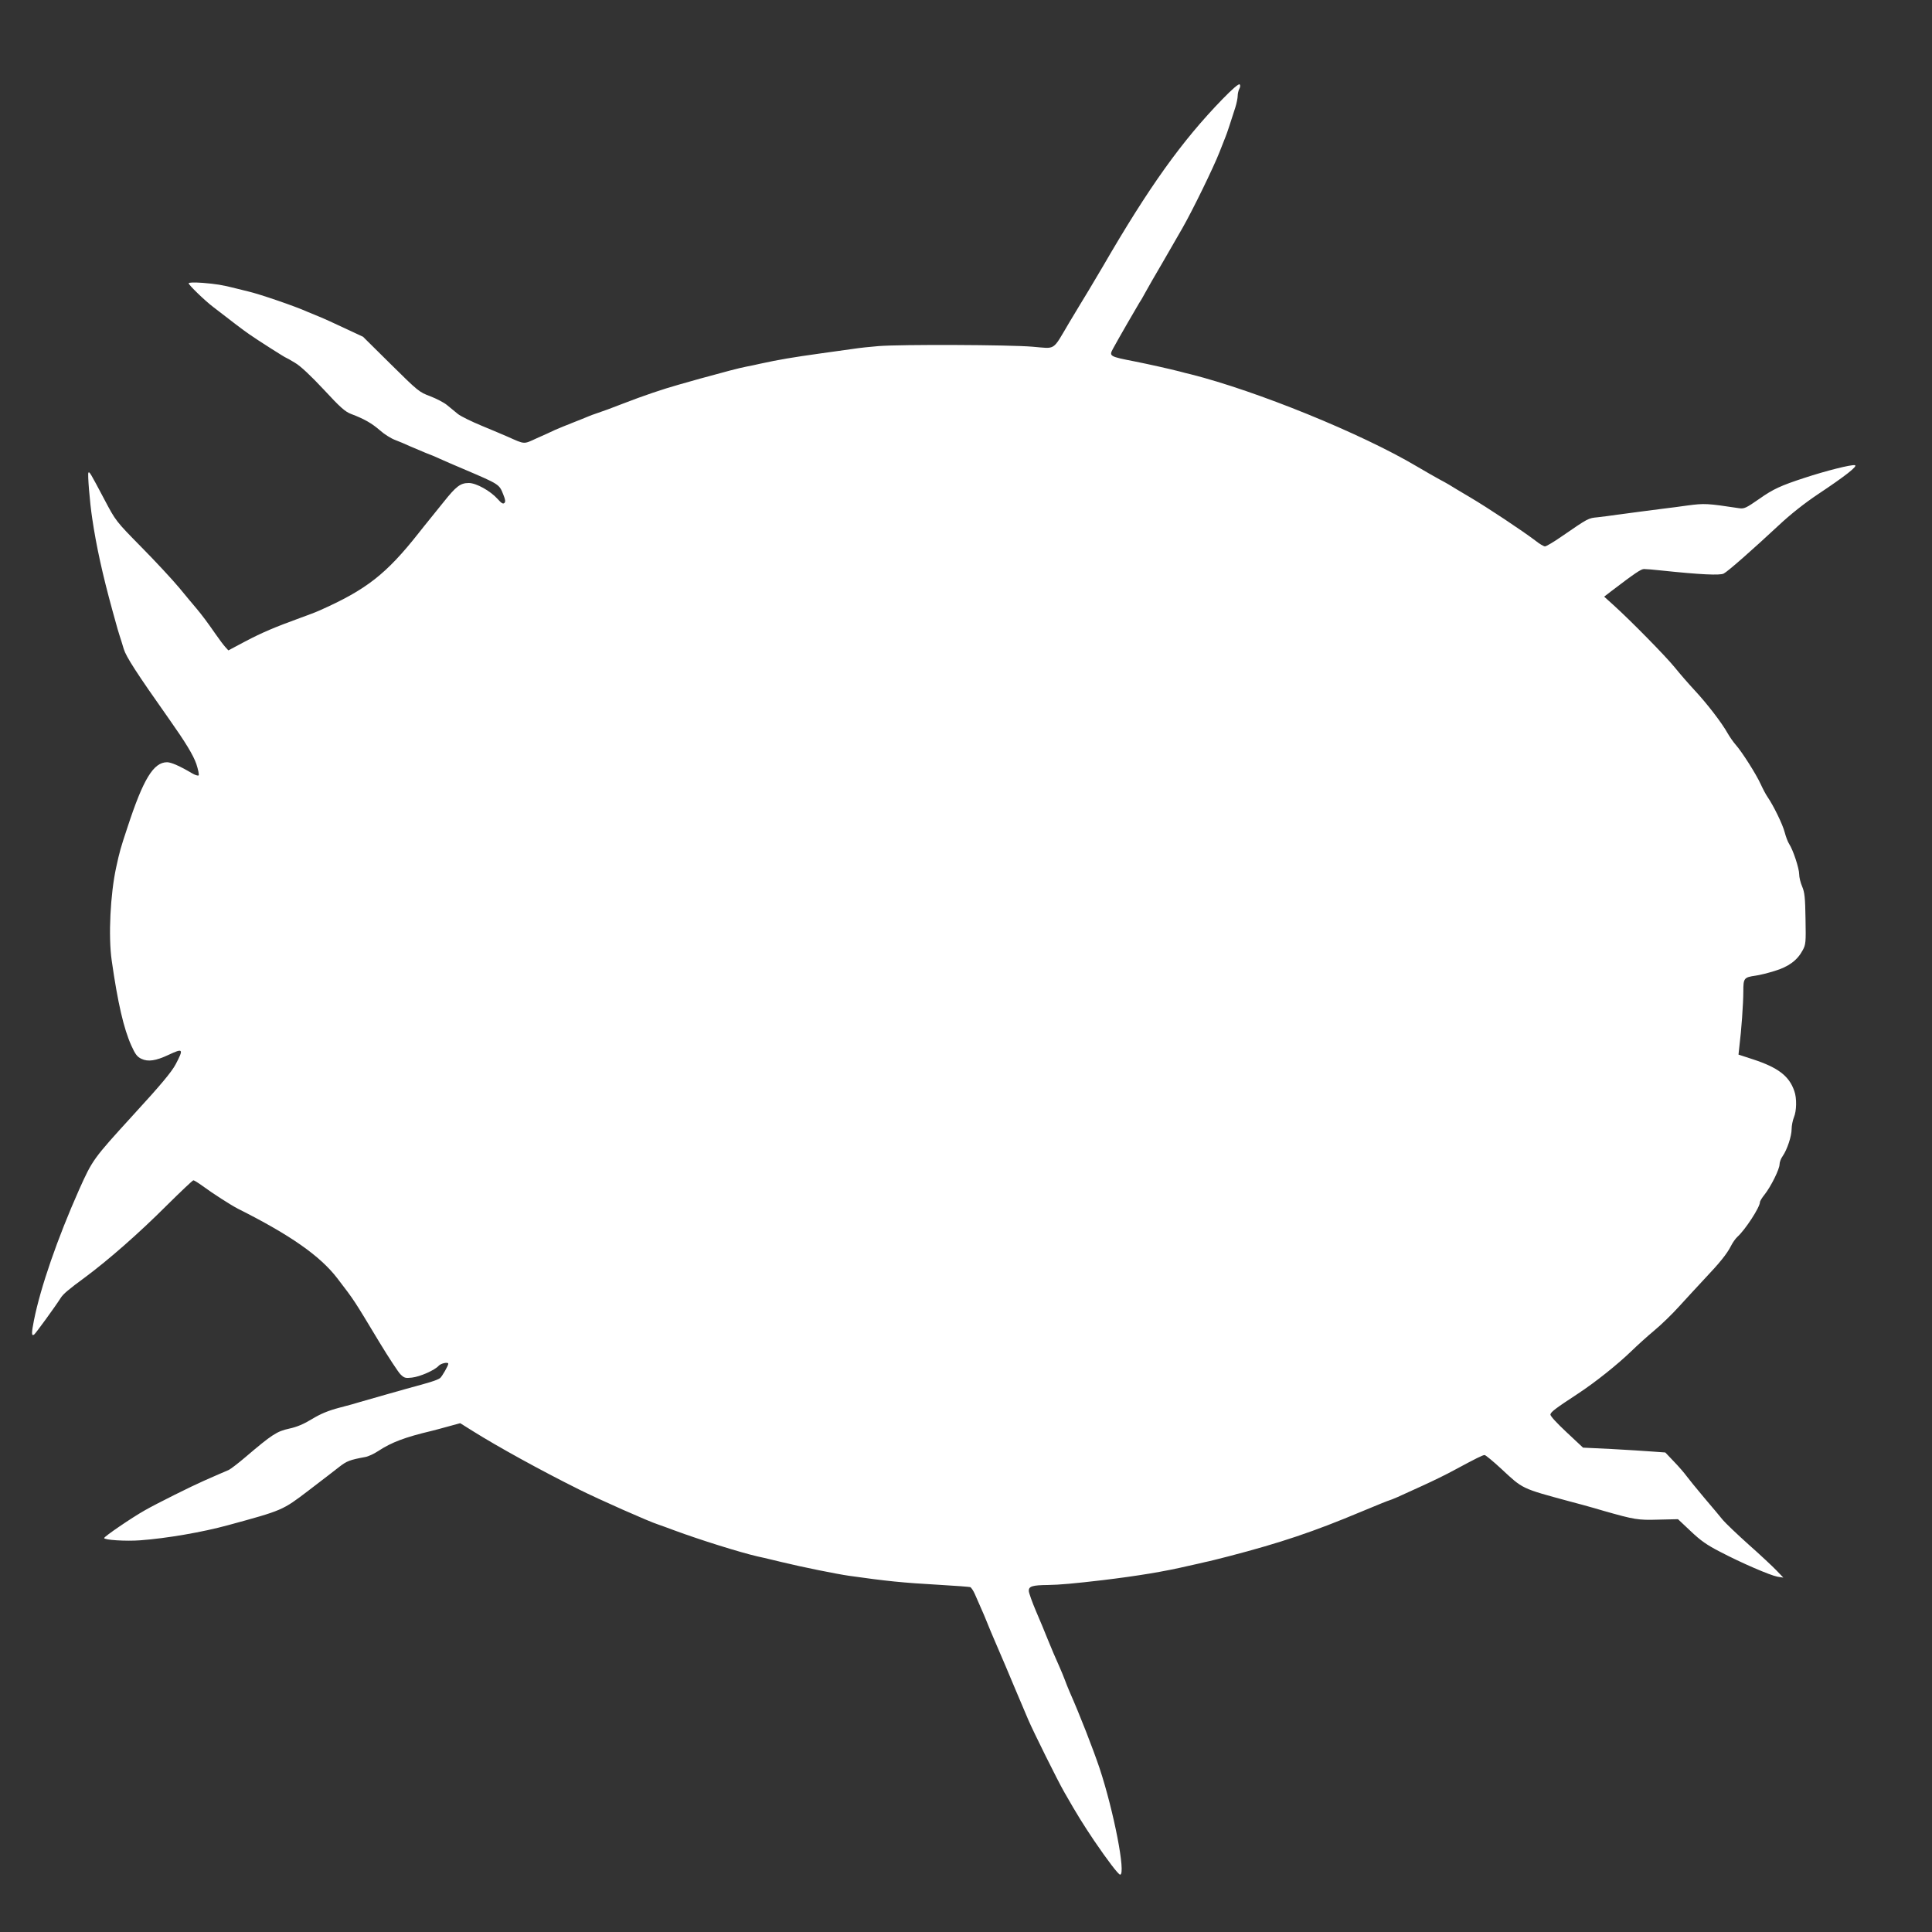
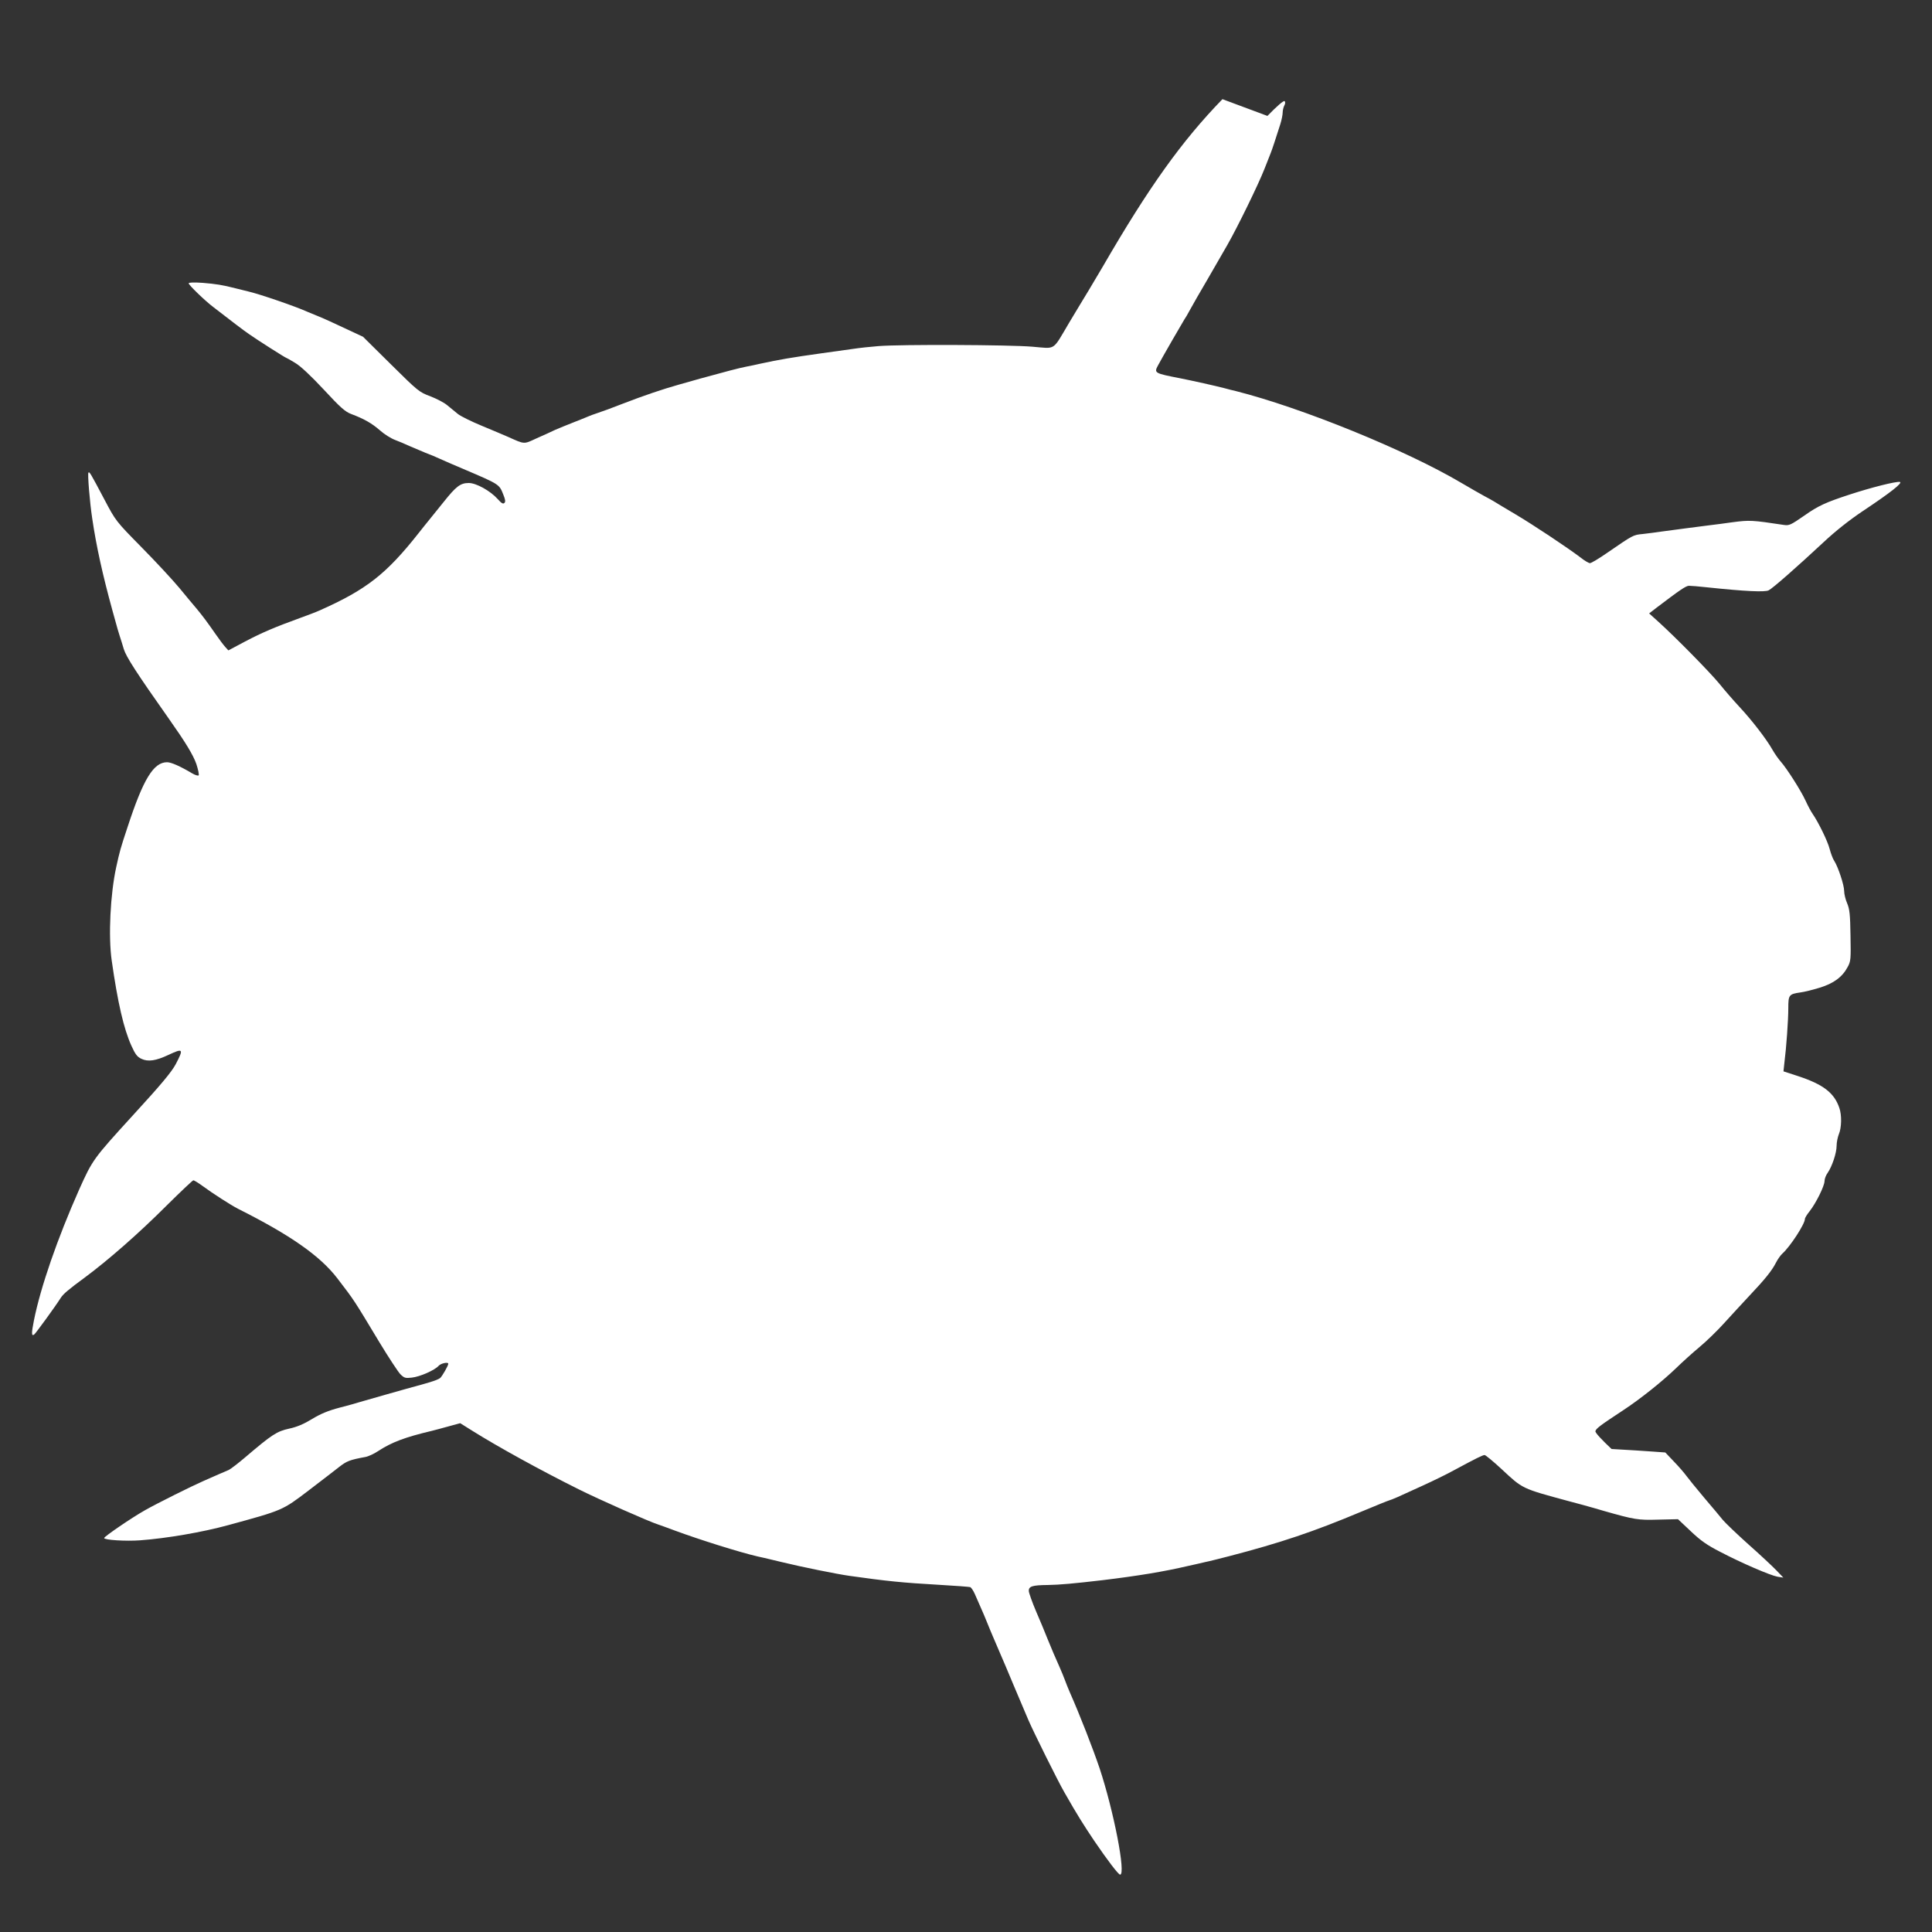
<svg xmlns="http://www.w3.org/2000/svg" version="1.0" width="1280pt" height="1280pt" viewBox="0 0 1280 1280" preserveAspectRatio="xMidYMid meet">
  <rect x="0" y="0" width="1280" height="1280" fill="#333333" stroke="none" />
  <g transform="translate(0,1280) scale(0.1,-0.1)" fill="#ffffff" stroke="none">
-     <path d="M8099 12143 c-269 -277 -488 -583 -792 -1108 -22 -38 -64 -108 -92 -155 -29 -47 -87 -144 -131 -217 -114 -192 -85 -173 -244 -160 -151 13 -873 16 -1020 4 -52 -4 -126 -12 -165 -18 -38 -5 -135 -19 -215 -30 -193 -27 -276 -41 -405 -69 -22 -5 -62 -14 -90 -19 -48 -9 -141 -34 -305 -79 -41 -12 -106 -30 -145 -41 -100 -28 -231 -72 -370 -126 -66 -26 -140 -53 -165 -61 -25 -8 -54 -19 -65 -24 -11 -5 -54 -22 -97 -39 -42 -16 -96 -39 -120 -49 -23 -11 -79 -37 -123 -56 -87 -40 -76 -41 -190 10 -27 12 -106 45 -173 73 -68 28 -139 63 -158 78 -19 16 -51 42 -72 59 -20 17 -71 43 -112 59 -73 27 -81 34 -260 211 l-185 183 -120 56 c-66 31 -142 66 -170 77 -27 11 -63 26 -80 33 -77 35 -316 117 -390 134 -27 7 -66 16 -85 21 -85 22 -131 29 -217 36 -57 4 -93 3 -93 -3 0 -11 107 -115 164 -158 124 -96 200 -154 238 -180 51 -36 238 -155 243 -155 2 0 29 -15 60 -34 36 -21 104 -85 190 -177 110 -119 142 -147 182 -162 85 -32 136 -61 190 -108 29 -26 74 -54 101 -64 26 -10 70 -28 97 -41 28 -12 75 -32 104 -44 30 -11 73 -29 96 -40 22 -10 90 -40 150 -65 246 -105 242 -102 270 -173 13 -32 15 -46 7 -54 -9 -9 -20 -2 -44 25 -49 55 -143 107 -192 107 -56 0 -84 -22 -167 -126 -40 -49 -85 -105 -100 -124 -16 -19 -44 -55 -64 -80 -216 -274 -348 -377 -659 -515 -22 -10 -80 -32 -130 -50 -165 -60 -250 -96 -362 -155 l-111 -59 -20 22 c-11 12 -40 50 -64 85 -59 85 -88 123 -126 169 -18 21 -70 83 -115 138 -45 54 -159 177 -252 271 -169 172 -169 172 -245 316 -92 174 -98 184 -105 177 -7 -6 9 -200 25 -304 27 -183 68 -370 134 -610 9 -33 20 -73 25 -90 4 -16 14 -50 22 -75 8 -25 21 -65 28 -90 16 -52 83 -156 301 -465 108 -153 159 -237 180 -297 12 -37 19 -71 15 -75 -4 -4 -24 2 -44 14 -77 46 -138 73 -165 73 -90 0 -158 -112 -262 -430 -47 -141 -52 -160 -75 -265 -39 -178 -53 -457 -30 -618 40 -281 80 -453 130 -564 26 -58 39 -75 67 -88 44 -21 96 -13 179 26 98 46 102 41 48 -62 -28 -52 -96 -134 -286 -341 -261 -286 -265 -292 -354 -490 -143 -322 -255 -645 -299 -865 -17 -86 -17 -107 1 -95 10 7 141 187 177 244 16 25 52 56 160 135 155 115 357 292 540 475 93 92 173 168 178 168 6 0 33 -17 62 -38 68 -50 185 -125 233 -150 347 -174 544 -312 658 -460 117 -153 105 -135 281 -427 60 -99 122 -193 137 -209 26 -26 34 -28 77 -23 54 6 151 49 177 78 15 17 64 27 64 14 0 -13 -40 -82 -53 -94 -14 -11 -44 -22 -112 -41 -122 -33 -380 -107 -425 -120 -14 -5 -72 -21 -130 -36 -76 -20 -126 -41 -182 -75 -54 -33 -100 -53 -152 -64 -82 -18 -114 -39 -289 -188 -48 -41 -98 -79 -110 -85 -12 -5 -42 -19 -67 -29 -25 -11 -70 -31 -100 -44 -78 -34 -313 -151 -390 -195 -87 -49 -270 -174 -270 -184 0 -13 145 -22 238 -15 177 13 414 54 582 100 363 99 361 98 533 229 84 64 176 135 204 157 50 39 70 47 173 66 19 3 58 21 85 39 90 59 178 92 355 134 19 5 70 18 112 30 l77 21 83 -52 c166 -104 447 -259 704 -387 130 -65 466 -214 524 -232 14 -5 63 -22 110 -40 165 -61 429 -144 550 -172 25 -5 62 -14 83 -19 20 -5 54 -13 75 -18 140 -34 364 -79 447 -91 247 -35 353 -46 600 -60 105 -6 196 -13 203 -15 7 -3 21 -24 31 -47 10 -24 28 -64 39 -89 12 -25 30 -70 42 -99 12 -29 29 -72 39 -94 10 -23 48 -111 84 -196 36 -85 79 -189 97 -230 17 -41 41 -97 53 -125 33 -77 194 -402 239 -480 86 -151 126 -214 197 -320 89 -131 161 -225 172 -225 40 0 -42 421 -136 705 -44 130 -129 349 -198 505 -11 25 -25 61 -32 80 -7 19 -23 58 -35 85 -35 78 -46 105 -79 185 -16 41 -51 125 -77 185 -26 61 -47 121 -48 134 -1 31 22 39 127 40 76 1 174 10 362 32 231 28 404 56 570 95 39 8 88 20 110 25 22 4 92 22 155 38 346 90 565 164 877 295 100 42 185 76 188 76 3 0 27 10 53 21 26 12 101 46 167 76 66 30 163 77 215 106 141 76 184 97 196 97 6 0 56 -41 110 -91 145 -135 132 -129 449 -215 71 -19 117 -31 165 -45 19 -6 49 -14 65 -19 204 -58 227 -62 361 -58 l131 3 85 -80 c65 -62 108 -92 194 -136 143 -75 332 -156 380 -165 l39 -6 -45 47 c-25 26 -108 104 -185 172 -77 69 -153 142 -170 162 -16 20 -72 87 -125 149 -52 62 -105 127 -118 145 -13 18 -49 60 -81 93 l-58 61 -84 6 c-46 4 -169 11 -272 17 l-189 9 -109 102 c-65 61 -109 108 -107 118 3 17 35 41 183 138 117 77 263 194 355 283 36 35 103 96 150 135 47 39 121 111 165 160 44 48 118 129 165 179 105 111 151 168 178 221 11 22 30 49 42 60 52 46 150 197 150 230 0 7 14 30 31 51 42 53 99 168 99 200 0 14 9 39 21 55 29 42 59 131 59 179 0 22 7 57 15 77 18 42 20 127 3 174 -34 100 -107 156 -275 211 l-95 31 6 56 c13 101 26 284 26 363 0 87 4 93 81 104 24 3 81 17 126 31 93 28 151 71 186 137 21 38 22 52 19 209 -2 140 -6 175 -22 213 -11 25 -20 62 -20 82 0 39 -40 160 -66 200 -9 13 -22 48 -30 78 -13 52 -75 178 -113 233 -10 14 -31 53 -46 86 -31 68 -125 215 -165 260 -15 17 -39 51 -54 77 -39 70 -137 197 -219 285 -40 43 -99 111 -132 152 -61 75 -291 309 -405 412 l-62 56 48 37 c155 118 196 146 216 146 13 0 66 -4 118 -10 256 -27 386 -33 410 -20 29 15 192 159 365 320 78 73 169 145 260 206 179 119 266 187 244 192 -24 5 -191 -37 -334 -84 -156 -51 -207 -74 -299 -139 -88 -61 -100 -67 -134 -62 -213 32 -227 33 -342 18 -47 -7 -119 -16 -160 -21 -88 -11 -207 -27 -305 -40 -38 -6 -97 -13 -130 -17 -63 -6 -61 -5 -237 -126 -53 -37 -104 -67 -112 -67 -8 0 -36 16 -62 37 -87 66 -317 219 -434 288 -63 37 -126 75 -140 84 -14 8 -43 25 -65 36 -22 12 -89 50 -150 86 -368 218 -1057 498 -1495 609 -19 4 -53 13 -75 19 -66 17 -205 48 -295 66 -170 33 -173 35 -146 85 26 49 168 295 175 305 5 6 22 35 38 65 16 30 68 120 115 200 46 80 106 183 132 229 68 119 206 402 245 502 18 46 37 93 41 104 9 21 36 104 64 192 9 28 16 64 16 78 0 14 5 36 11 47 7 12 7 24 2 29 -6 6 -51 -33 -114 -98z" />
+     <path d="M8099 12143 c-269 -277 -488 -583 -792 -1108 -22 -38 -64 -108 -92 -155 -29 -47 -87 -144 -131 -217 -114 -192 -85 -173 -244 -160 -151 13 -873 16 -1020 4 -52 -4 -126 -12 -165 -18 -38 -5 -135 -19 -215 -30 -193 -27 -276 -41 -405 -69 -22 -5 -62 -14 -90 -19 -48 -9 -141 -34 -305 -79 -41 -12 -106 -30 -145 -41 -100 -28 -231 -72 -370 -126 -66 -26 -140 -53 -165 -61 -25 -8 -54 -19 -65 -24 -11 -5 -54 -22 -97 -39 -42 -16 -96 -39 -120 -49 -23 -11 -79 -37 -123 -56 -87 -40 -76 -41 -190 10 -27 12 -106 45 -173 73 -68 28 -139 63 -158 78 -19 16 -51 42 -72 59 -20 17 -71 43 -112 59 -73 27 -81 34 -260 211 l-185 183 -120 56 c-66 31 -142 66 -170 77 -27 11 -63 26 -80 33 -77 35 -316 117 -390 134 -27 7 -66 16 -85 21 -85 22 -131 29 -217 36 -57 4 -93 3 -93 -3 0 -11 107 -115 164 -158 124 -96 200 -154 238 -180 51 -36 238 -155 243 -155 2 0 29 -15 60 -34 36 -21 104 -85 190 -177 110 -119 142 -147 182 -162 85 -32 136 -61 190 -108 29 -26 74 -54 101 -64 26 -10 70 -28 97 -41 28 -12 75 -32 104 -44 30 -11 73 -29 96 -40 22 -10 90 -40 150 -65 246 -105 242 -102 270 -173 13 -32 15 -46 7 -54 -9 -9 -20 -2 -44 25 -49 55 -143 107 -192 107 -56 0 -84 -22 -167 -126 -40 -49 -85 -105 -100 -124 -16 -19 -44 -55 -64 -80 -216 -274 -348 -377 -659 -515 -22 -10 -80 -32 -130 -50 -165 -60 -250 -96 -362 -155 l-111 -59 -20 22 c-11 12 -40 50 -64 85 -59 85 -88 123 -126 169 -18 21 -70 83 -115 138 -45 54 -159 177 -252 271 -169 172 -169 172 -245 316 -92 174 -98 184 -105 177 -7 -6 9 -200 25 -304 27 -183 68 -370 134 -610 9 -33 20 -73 25 -90 4 -16 14 -50 22 -75 8 -25 21 -65 28 -90 16 -52 83 -156 301 -465 108 -153 159 -237 180 -297 12 -37 19 -71 15 -75 -4 -4 -24 2 -44 14 -77 46 -138 73 -165 73 -90 0 -158 -112 -262 -430 -47 -141 -52 -160 -75 -265 -39 -178 -53 -457 -30 -618 40 -281 80 -453 130 -564 26 -58 39 -75 67 -88 44 -21 96 -13 179 26 98 46 102 41 48 -62 -28 -52 -96 -134 -286 -341 -261 -286 -265 -292 -354 -490 -143 -322 -255 -645 -299 -865 -17 -86 -17 -107 1 -95 10 7 141 187 177 244 16 25 52 56 160 135 155 115 357 292 540 475 93 92 173 168 178 168 6 0 33 -17 62 -38 68 -50 185 -125 233 -150 347 -174 544 -312 658 -460 117 -153 105 -135 281 -427 60 -99 122 -193 137 -209 26 -26 34 -28 77 -23 54 6 151 49 177 78 15 17 64 27 64 14 0 -13 -40 -82 -53 -94 -14 -11 -44 -22 -112 -41 -122 -33 -380 -107 -425 -120 -14 -5 -72 -21 -130 -36 -76 -20 -126 -41 -182 -75 -54 -33 -100 -53 -152 -64 -82 -18 -114 -39 -289 -188 -48 -41 -98 -79 -110 -85 -12 -5 -42 -19 -67 -29 -25 -11 -70 -31 -100 -44 -78 -34 -313 -151 -390 -195 -87 -49 -270 -174 -270 -184 0 -13 145 -22 238 -15 177 13 414 54 582 100 363 99 361 98 533 229 84 64 176 135 204 157 50 39 70 47 173 66 19 3 58 21 85 39 90 59 178 92 355 134 19 5 70 18 112 30 l77 21 83 -52 c166 -104 447 -259 704 -387 130 -65 466 -214 524 -232 14 -5 63 -22 110 -40 165 -61 429 -144 550 -172 25 -5 62 -14 83 -19 20 -5 54 -13 75 -18 140 -34 364 -79 447 -91 247 -35 353 -46 600 -60 105 -6 196 -13 203 -15 7 -3 21 -24 31 -47 10 -24 28 -64 39 -89 12 -25 30 -70 42 -99 12 -29 29 -72 39 -94 10 -23 48 -111 84 -196 36 -85 79 -189 97 -230 17 -41 41 -97 53 -125 33 -77 194 -402 239 -480 86 -151 126 -214 197 -320 89 -131 161 -225 172 -225 40 0 -42 421 -136 705 -44 130 -129 349 -198 505 -11 25 -25 61 -32 80 -7 19 -23 58 -35 85 -35 78 -46 105 -79 185 -16 41 -51 125 -77 185 -26 61 -47 121 -48 134 -1 31 22 39 127 40 76 1 174 10 362 32 231 28 404 56 570 95 39 8 88 20 110 25 22 4 92 22 155 38 346 90 565 164 877 295 100 42 185 76 188 76 3 0 27 10 53 21 26 12 101 46 167 76 66 30 163 77 215 106 141 76 184 97 196 97 6 0 56 -41 110 -91 145 -135 132 -129 449 -215 71 -19 117 -31 165 -45 19 -6 49 -14 65 -19 204 -58 227 -62 361 -58 l131 3 85 -80 c65 -62 108 -92 194 -136 143 -75 332 -156 380 -165 l39 -6 -45 47 c-25 26 -108 104 -185 172 -77 69 -153 142 -170 162 -16 20 -72 87 -125 149 -52 62 -105 127 -118 145 -13 18 -49 60 -81 93 l-58 61 -84 6 c-46 4 -169 11 -272 17 c-65 61 -109 108 -107 118 3 17 35 41 183 138 117 77 263 194 355 283 36 35 103 96 150 135 47 39 121 111 165 160 44 48 118 129 165 179 105 111 151 168 178 221 11 22 30 49 42 60 52 46 150 197 150 230 0 7 14 30 31 51 42 53 99 168 99 200 0 14 9 39 21 55 29 42 59 131 59 179 0 22 7 57 15 77 18 42 20 127 3 174 -34 100 -107 156 -275 211 l-95 31 6 56 c13 101 26 284 26 363 0 87 4 93 81 104 24 3 81 17 126 31 93 28 151 71 186 137 21 38 22 52 19 209 -2 140 -6 175 -22 213 -11 25 -20 62 -20 82 0 39 -40 160 -66 200 -9 13 -22 48 -30 78 -13 52 -75 178 -113 233 -10 14 -31 53 -46 86 -31 68 -125 215 -165 260 -15 17 -39 51 -54 77 -39 70 -137 197 -219 285 -40 43 -99 111 -132 152 -61 75 -291 309 -405 412 l-62 56 48 37 c155 118 196 146 216 146 13 0 66 -4 118 -10 256 -27 386 -33 410 -20 29 15 192 159 365 320 78 73 169 145 260 206 179 119 266 187 244 192 -24 5 -191 -37 -334 -84 -156 -51 -207 -74 -299 -139 -88 -61 -100 -67 -134 -62 -213 32 -227 33 -342 18 -47 -7 -119 -16 -160 -21 -88 -11 -207 -27 -305 -40 -38 -6 -97 -13 -130 -17 -63 -6 -61 -5 -237 -126 -53 -37 -104 -67 -112 -67 -8 0 -36 16 -62 37 -87 66 -317 219 -434 288 -63 37 -126 75 -140 84 -14 8 -43 25 -65 36 -22 12 -89 50 -150 86 -368 218 -1057 498 -1495 609 -19 4 -53 13 -75 19 -66 17 -205 48 -295 66 -170 33 -173 35 -146 85 26 49 168 295 175 305 5 6 22 35 38 65 16 30 68 120 115 200 46 80 106 183 132 229 68 119 206 402 245 502 18 46 37 93 41 104 9 21 36 104 64 192 9 28 16 64 16 78 0 14 5 36 11 47 7 12 7 24 2 29 -6 6 -51 -33 -114 -98z" />
  </g>
</svg>